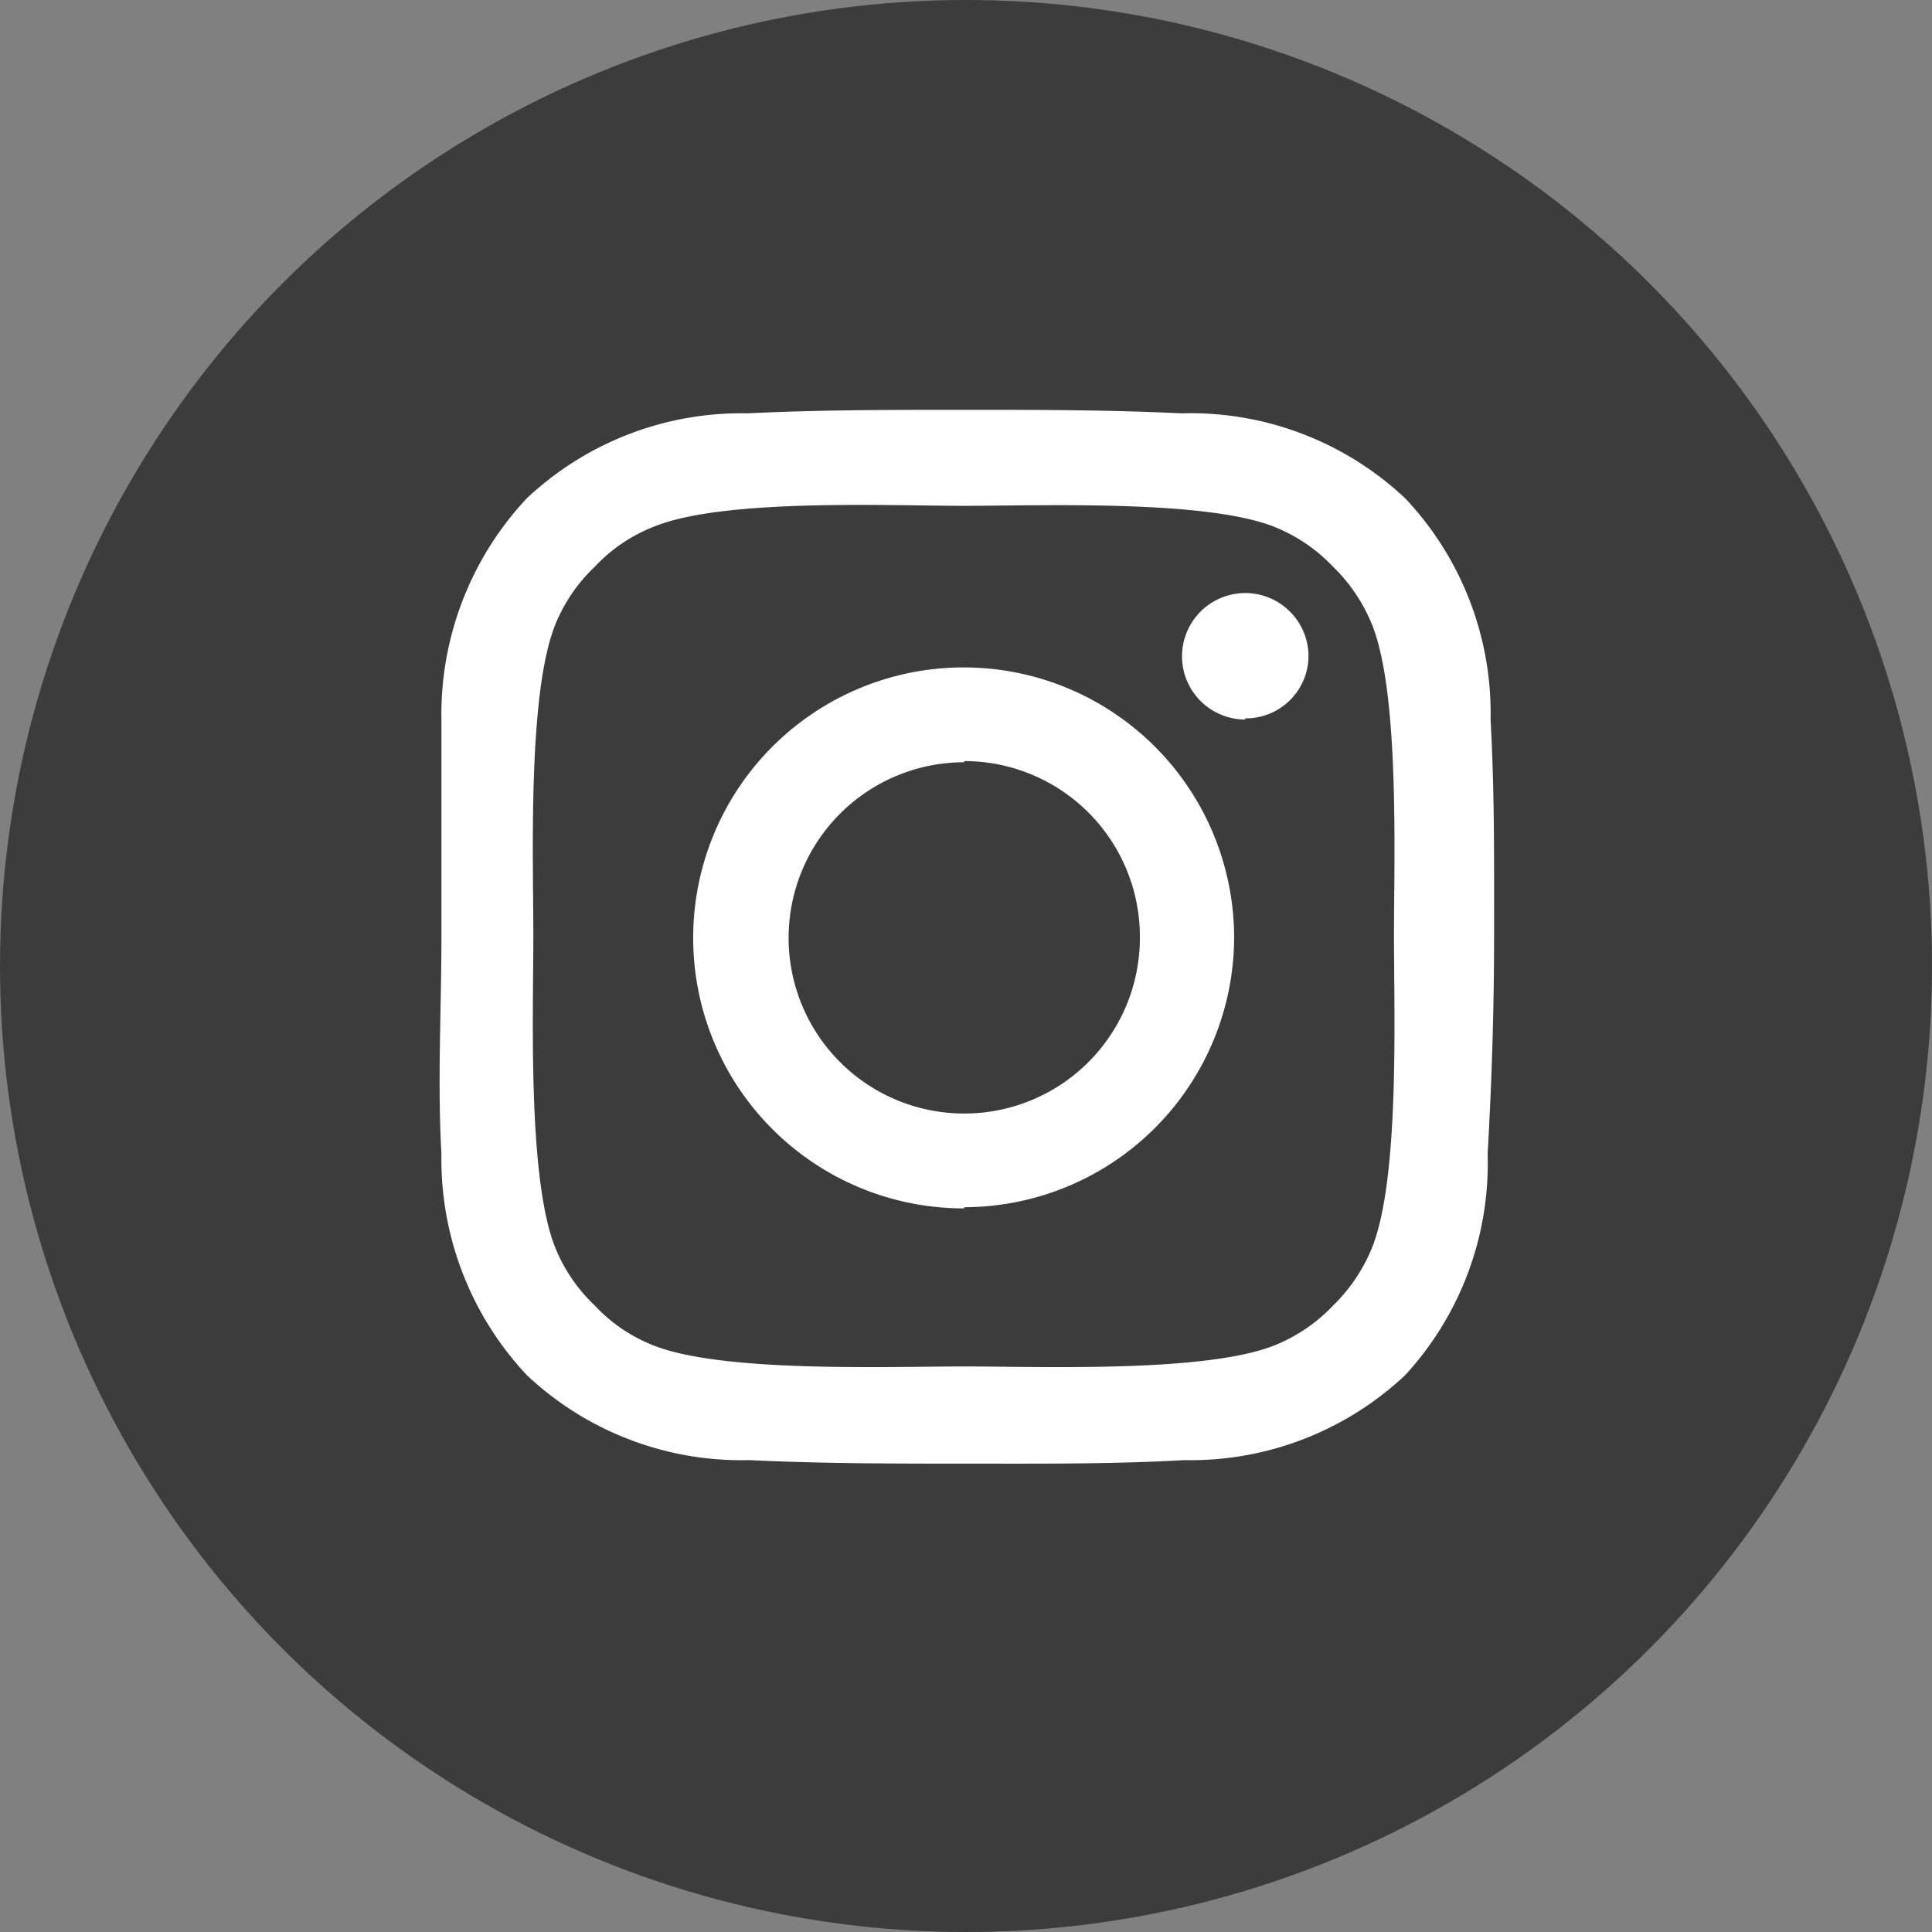
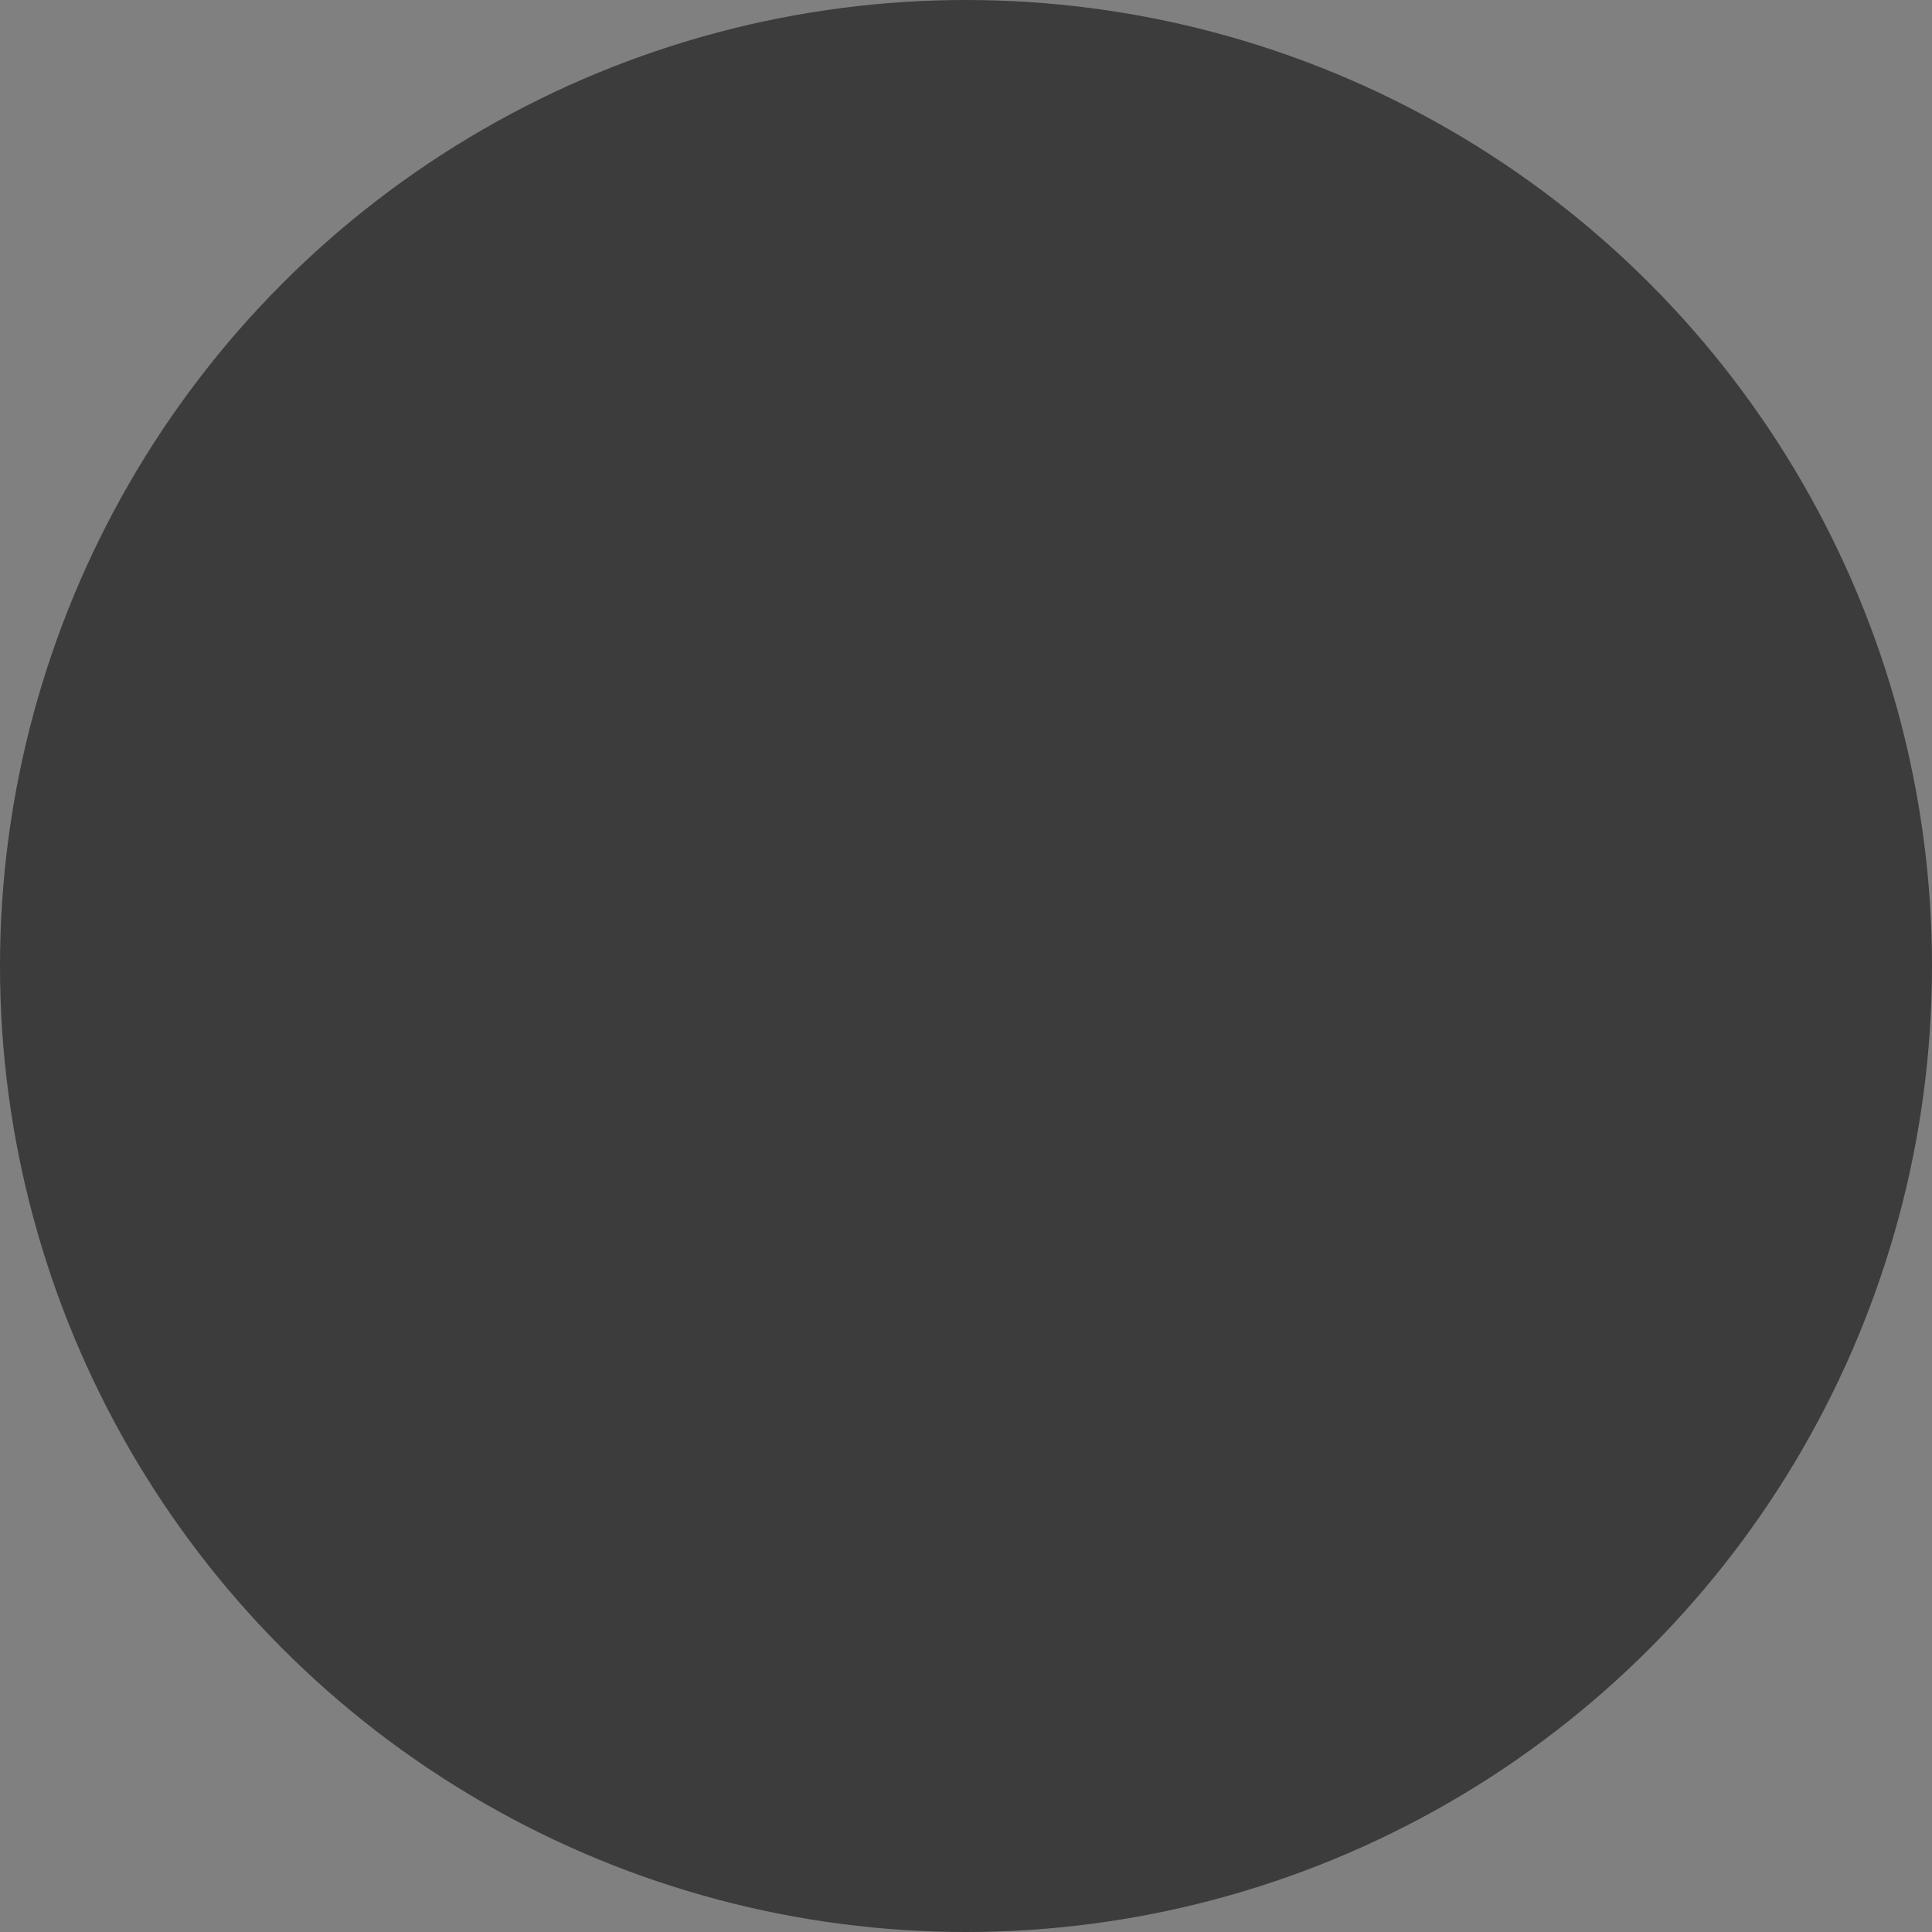
<svg xmlns="http://www.w3.org/2000/svg" width="33" height="33" viewBox="0 0 33 33">
  <rect x="0" y="0" width="33" height="33" fill="#808080" stroke="none" />
  <defs>
    <style>.cls-1{fill:#3c3c3c;}.cls-2{fill:#fff;}</style>
  </defs>
  <title>insta-icon</title>
  <g id="レイヤー_2" data-name="レイヤー 2">
    <g id="レイヤー_1-2" data-name="レイヤー 1">
      <circle class="cls-1" cx="16.5" cy="16.5" r="16.5" />
-       <path class="cls-2" d="M25.41,19.71A5.34,5.34,0,0,1,24,23.49a5.35,5.35,0,0,1-3.77,1.45c-1.24.07-2.47.06-3.71.06s-2.48,0-3.72-.06A5.35,5.35,0,0,1,9,23.49a5.39,5.39,0,0,1-1.46-3.78c-.07-1.24,0-2.47,0-3.71s0-2.47,0-3.71A5.39,5.39,0,0,1,9,8.51a5.35,5.35,0,0,1,3.77-1.45C14,7,15.22,7,16.47,7s2.47,0,3.71.06A5.35,5.35,0,0,1,24,8.51a5.34,5.34,0,0,1,1.46,3.78c.07,1.24.06,2.47.06,3.71S25.48,18.47,25.41,19.71ZM11.16,9a2.73,2.73,0,0,0-1,.68,2.81,2.81,0,0,0-.68,1c-.47,1.19-.37,4-.37,5.31s-.1,4.12.37,5.31a2.81,2.81,0,0,0,.68,1,2.73,2.73,0,0,0,1,.68c1.18.47,4,.36,5.31.36s4.12.11,5.3-.36a2.84,2.84,0,0,0,1-.68,2.91,2.91,0,0,0,.67-1c.47-1.19.37-4,.37-5.31s.1-4.12-.37-5.31a2.91,2.91,0,0,0-.67-1,2.84,2.84,0,0,0-1-.68c-1.18-.47-4-.36-5.3-.36S12.34,8.51,11.16,9Zm5.31,11.64A4.62,4.62,0,1,1,21.08,16,4.62,4.62,0,0,1,16.47,20.62Zm0-7.62a3,3,0,1,0,3,3A3,3,0,0,0,16.47,13Zm4.8-.73a1.08,1.08,0,1,1,1.08-1.07A1.07,1.07,0,0,1,21.27,12.27Z" />
    </g>
  </g>
</svg>